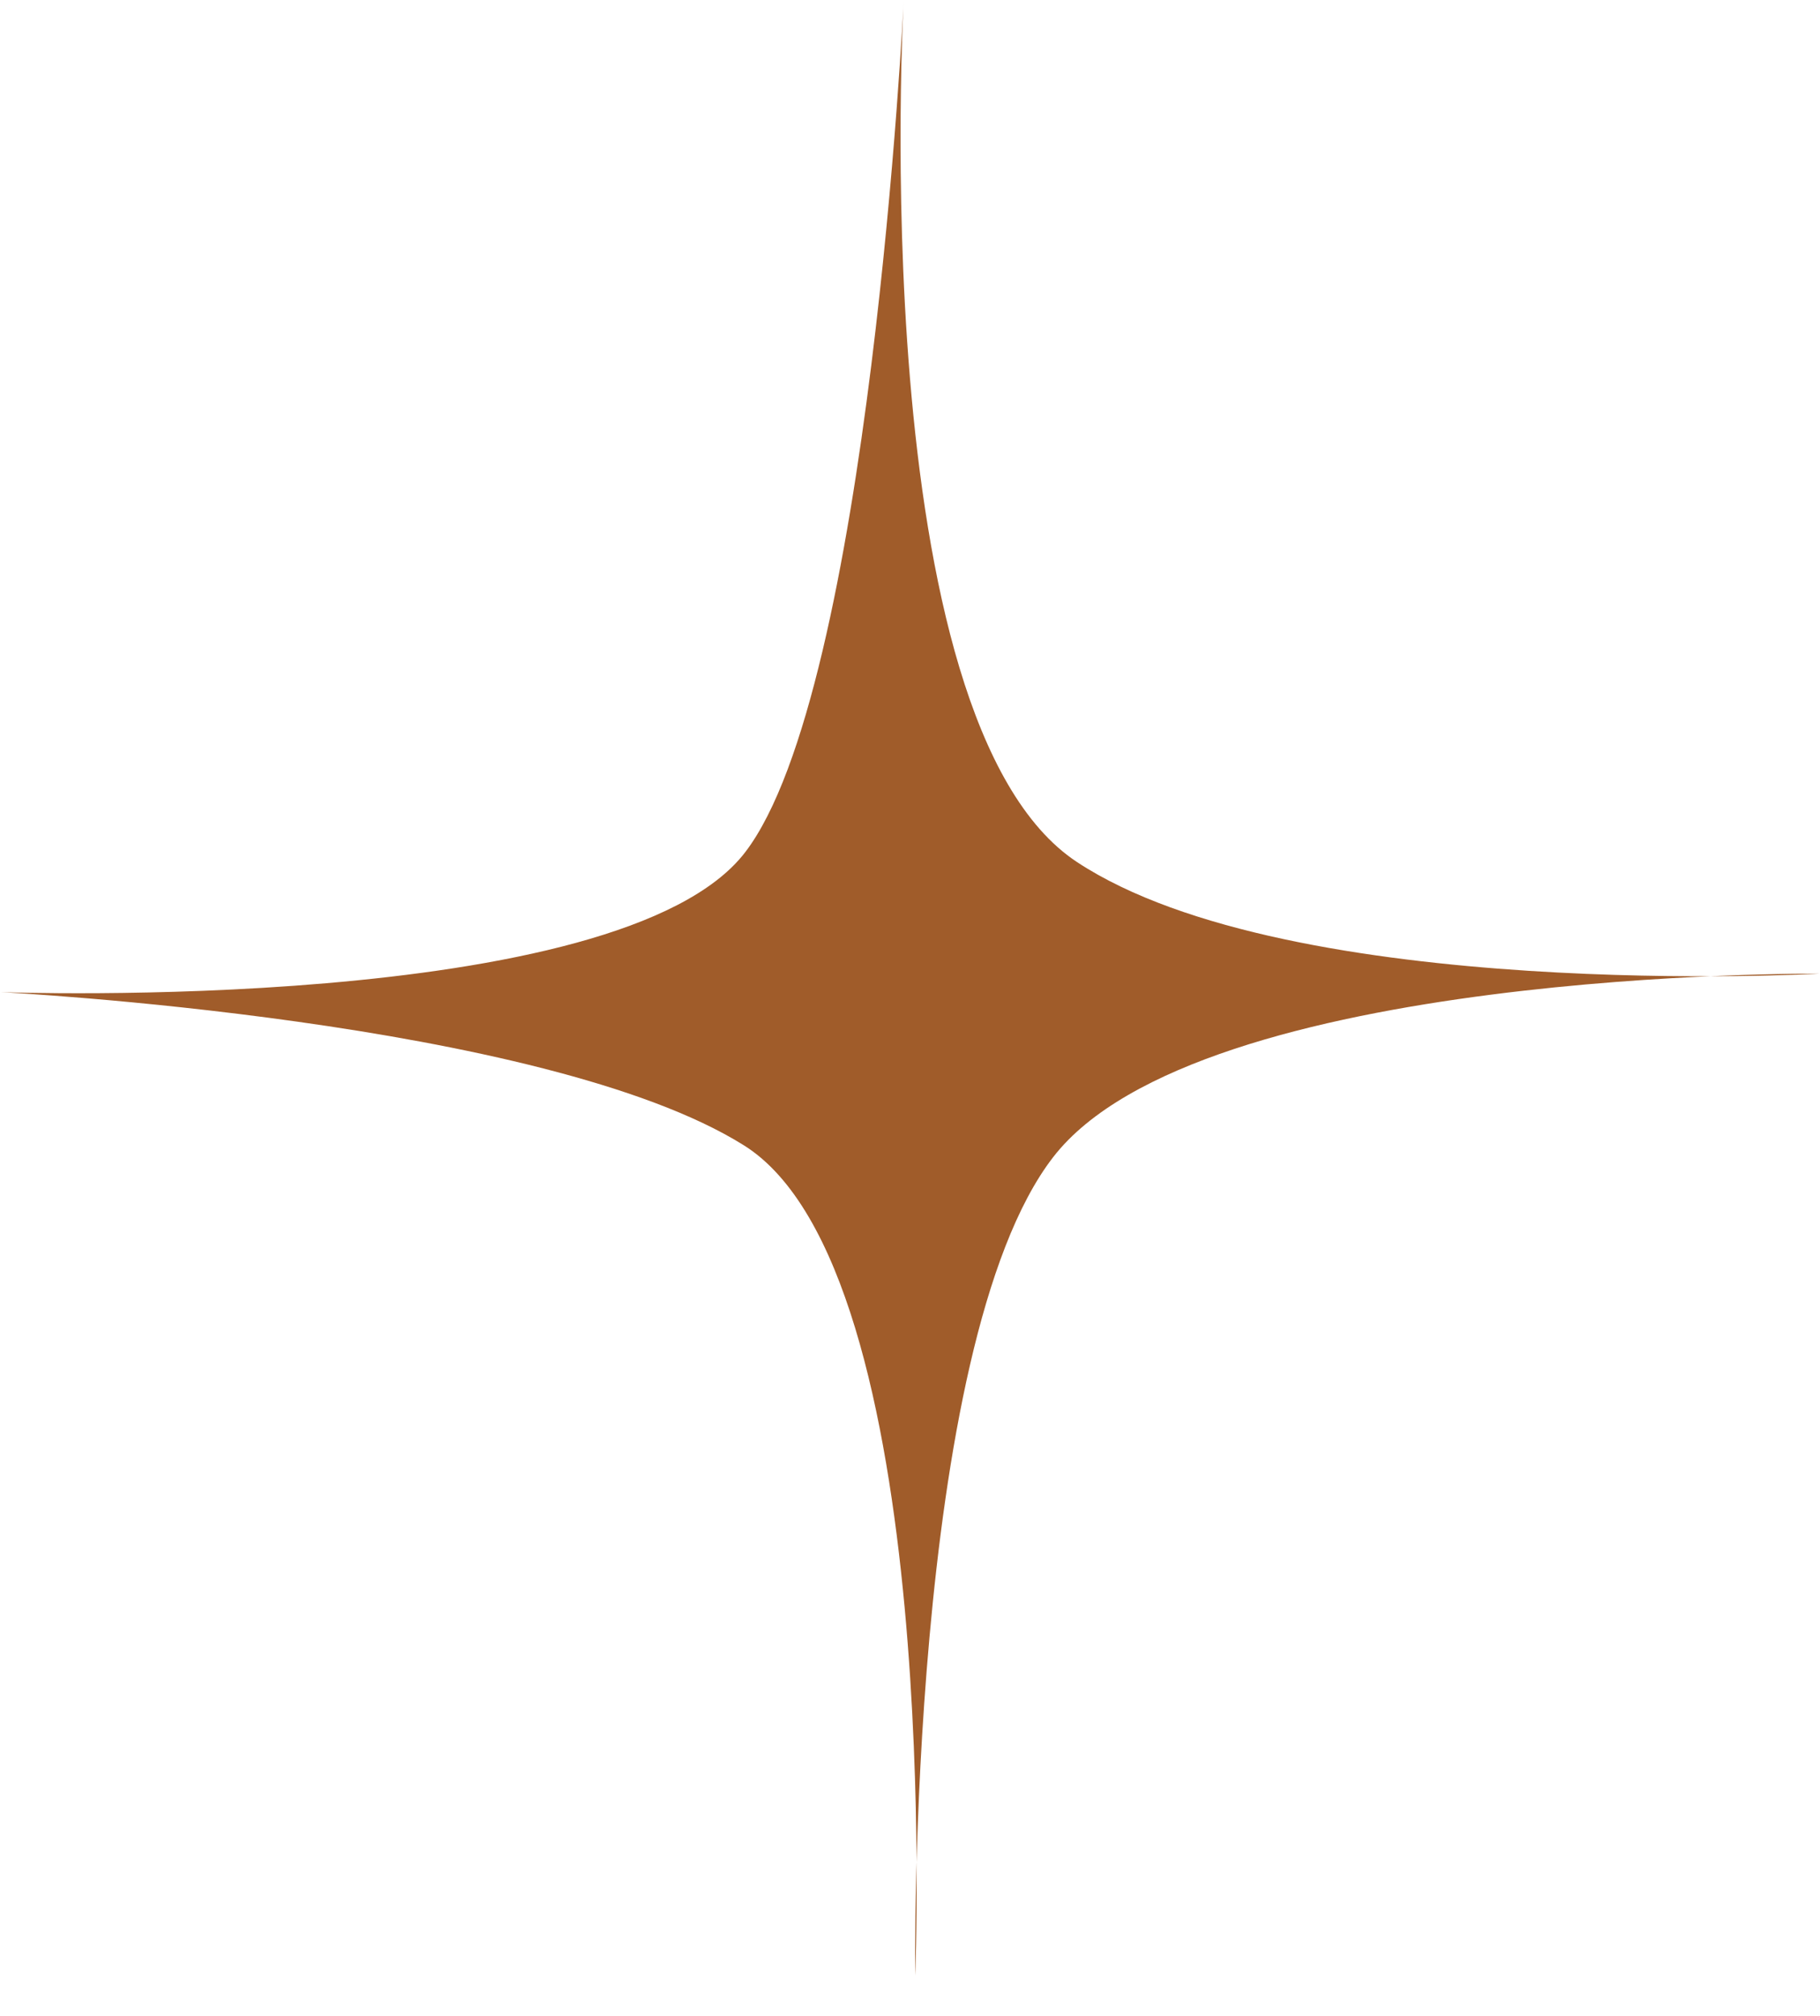
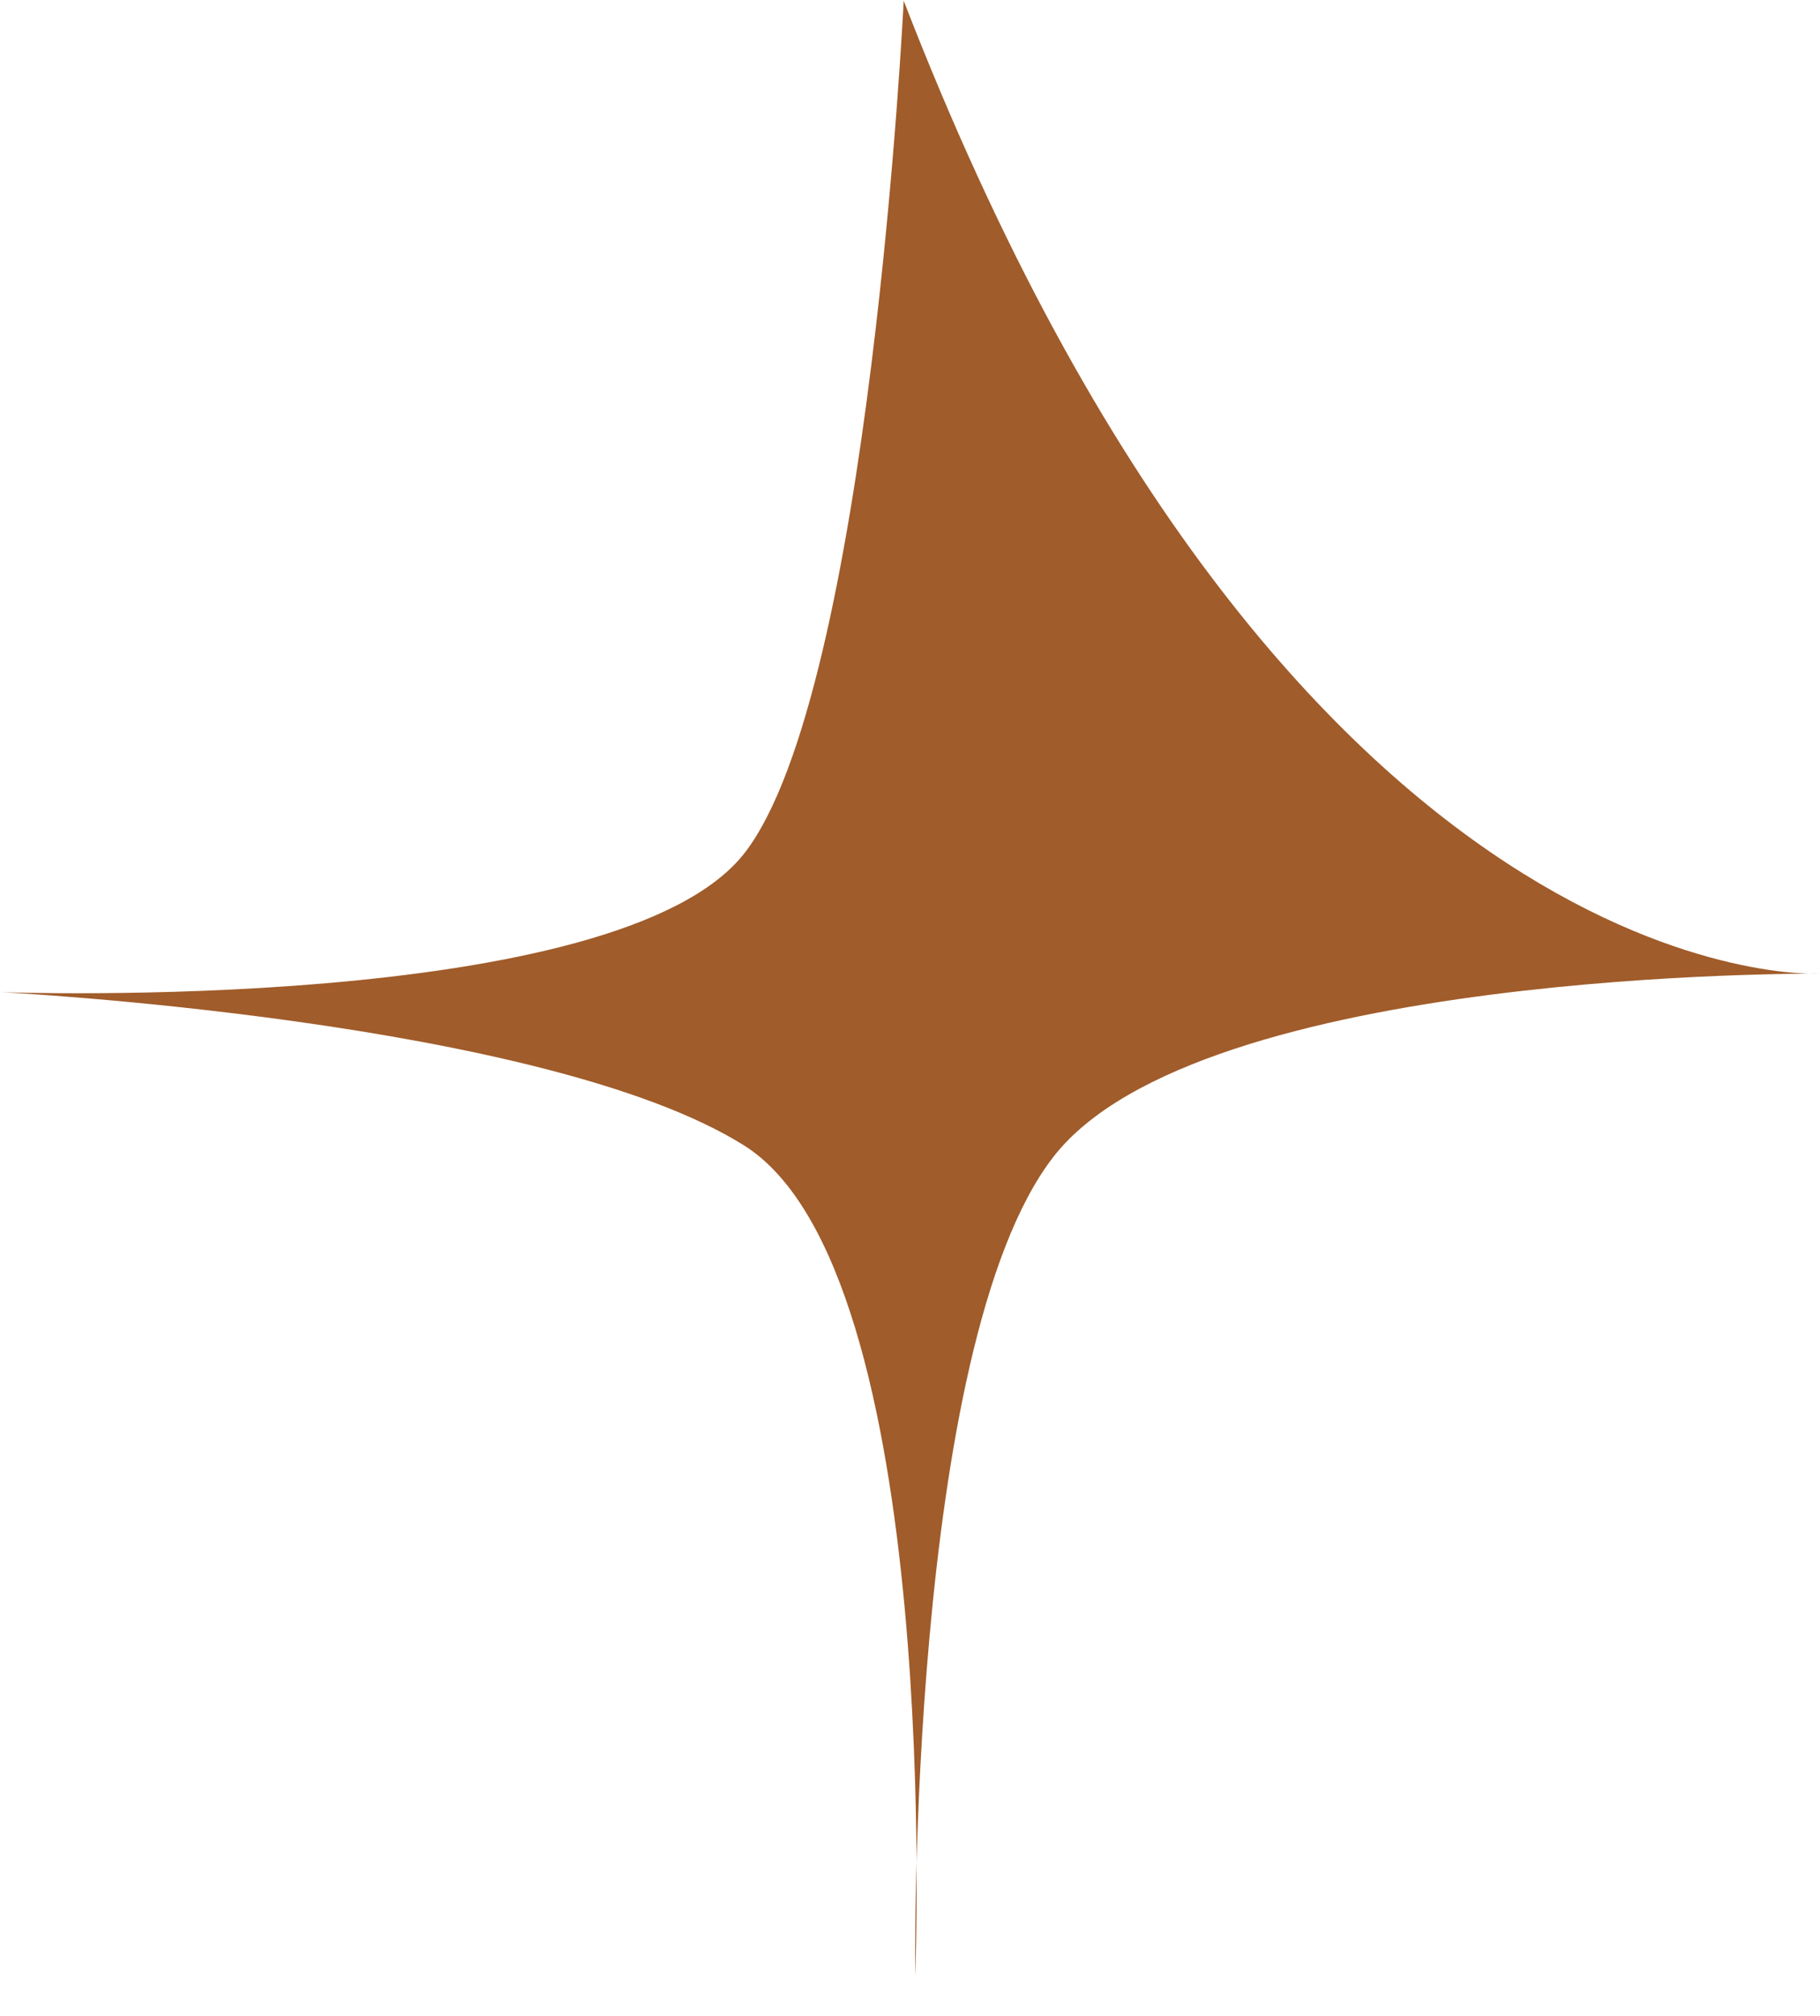
<svg xmlns="http://www.w3.org/2000/svg" width="28" height="31" viewBox="0 0 28 31" fill="none">
-   <path d="M27.989 14.973C27.989 14.973 18.444 14.894 16.202 17.795C13.959 20.696 14.08 30.378 14.08 30.378C14.08 30.378 14.525 19.543 11.445 17.613C8.364 15.682 0.011 15.257 0.011 15.257C0.011 15.257 9.534 15.608 11.46 13.111C13.385 10.615 13.903 0.011 13.903 0.011C13.903 0.011 13.272 11.086 16.57 13.257C19.868 15.428 27.989 14.973 27.989 14.973Z" fill="#A05C2A" />
+   <path d="M27.989 14.973C27.989 14.973 18.444 14.894 16.202 17.795C13.959 20.696 14.08 30.378 14.08 30.378C14.08 30.378 14.525 19.543 11.445 17.613C8.364 15.682 0.011 15.257 0.011 15.257C0.011 15.257 9.534 15.608 11.46 13.111C13.385 10.615 13.903 0.011 13.903 0.011C19.868 15.428 27.989 14.973 27.989 14.973Z" fill="#A05C2A" />
</svg>